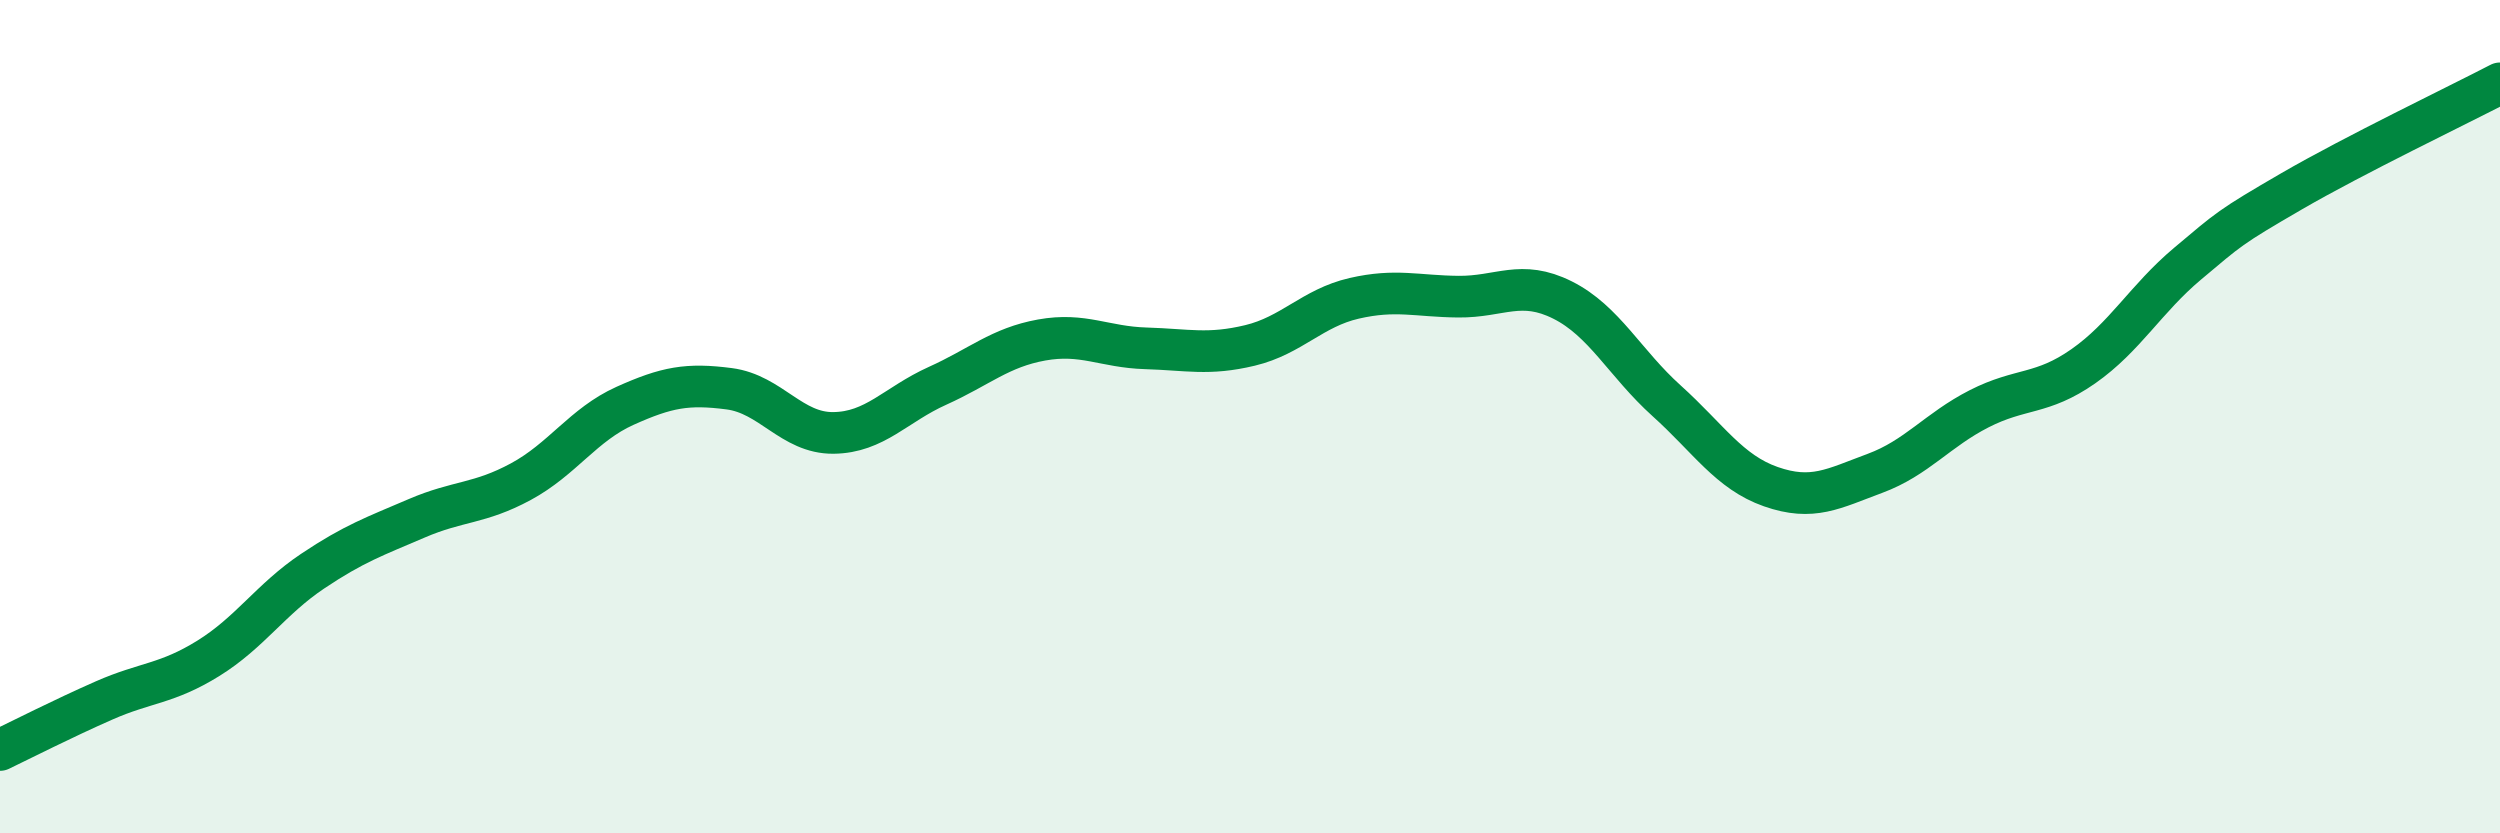
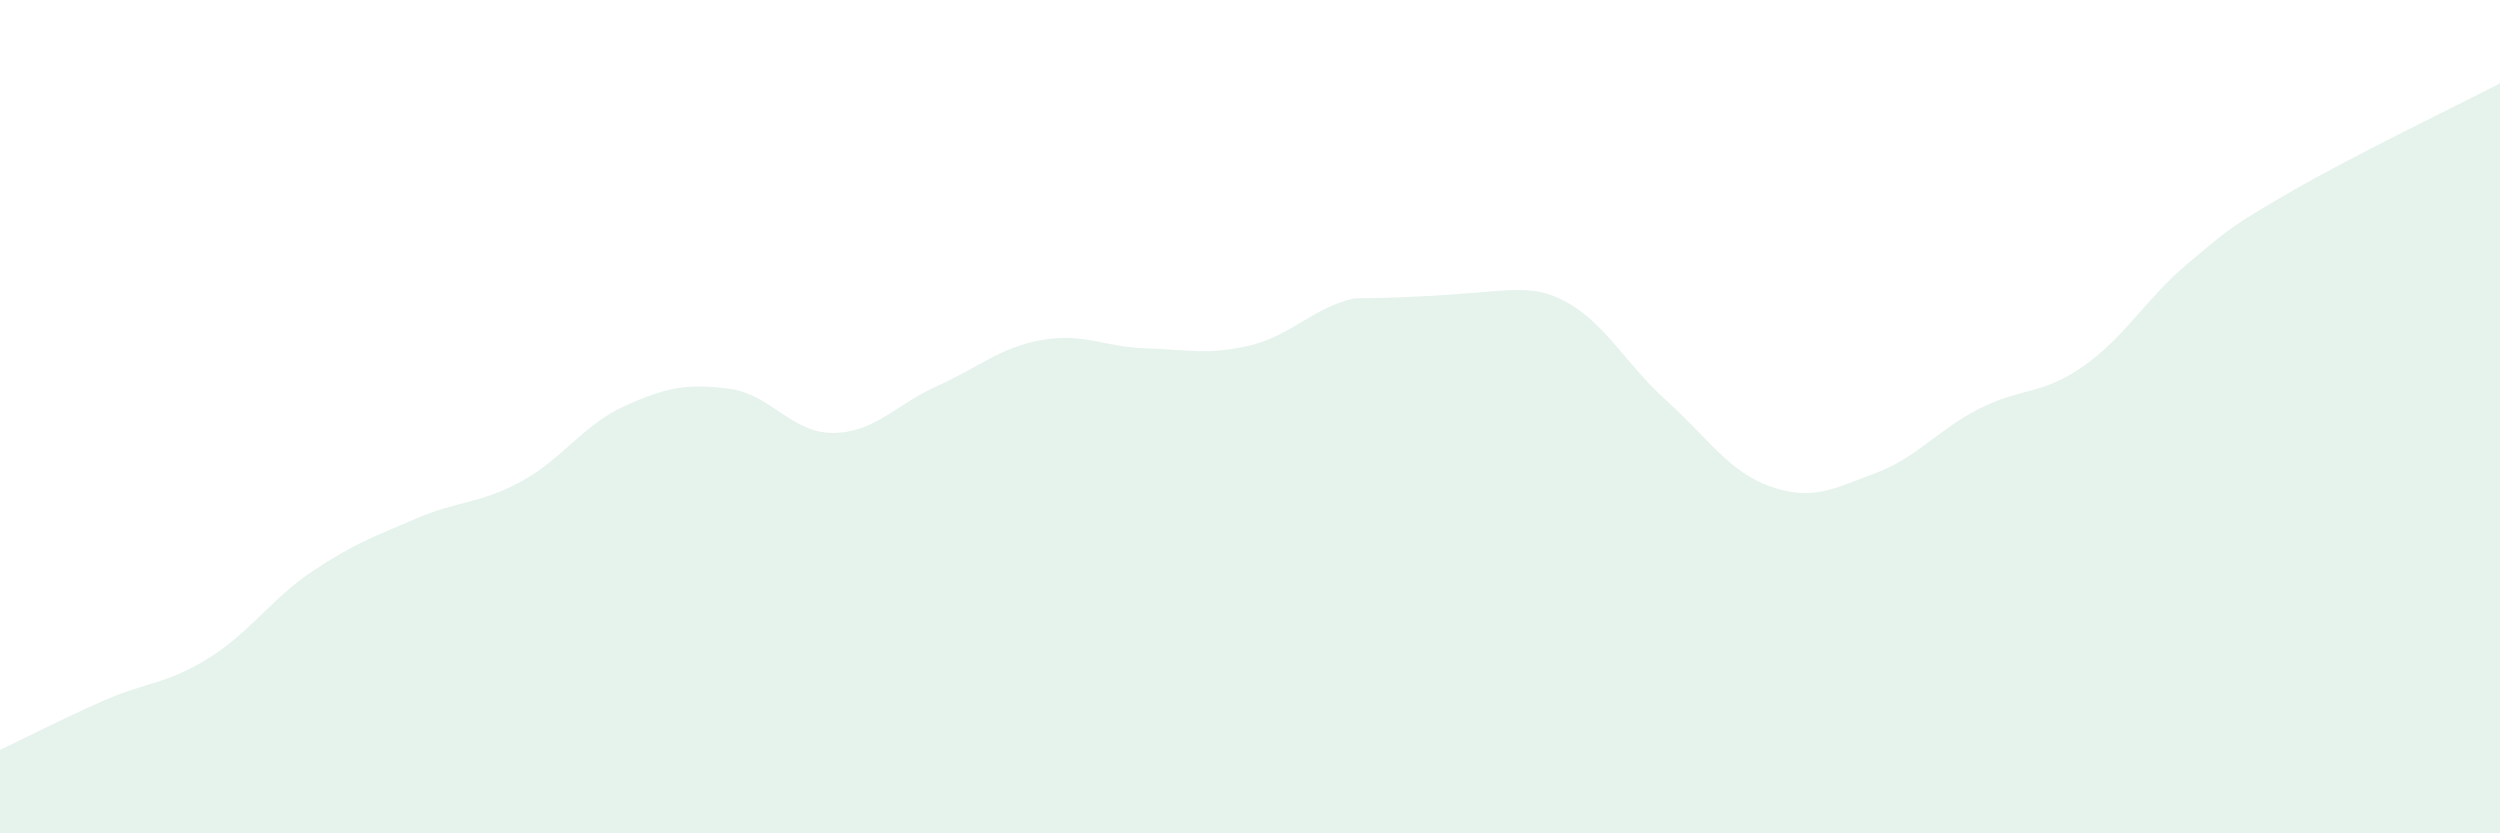
<svg xmlns="http://www.w3.org/2000/svg" width="60" height="20" viewBox="0 0 60 20">
-   <path d="M 0,18 C 0.5,17.76 1.5,17.25 2.5,16.81 C 3.5,16.37 4,16.42 5,15.8 C 6,15.18 6.5,14.38 7.5,13.71 C 8.5,13.04 9,12.87 10,12.44 C 11,12.01 11.5,12.1 12.5,11.56 C 13.5,11.02 14,10.19 15,9.74 C 16,9.29 16.5,9.2 17.5,9.33 C 18.5,9.46 19,10.4 20,10.39 C 21,10.38 21.5,9.71 22.5,9.26 C 23.5,8.81 24,8.34 25,8.16 C 26,7.98 26.5,8.33 27.5,8.36 C 28.5,8.39 29,8.53 30,8.29 C 31,8.05 31.5,7.39 32.5,7.16 C 33.5,6.93 34,7.11 35,7.12 C 36,7.13 36.5,6.7 37.5,7.2 C 38.5,7.7 39,8.72 40,9.62 C 41,10.52 41.5,11.33 42.5,11.68 C 43.5,12.03 44,11.73 45,11.36 C 46,10.99 46.5,10.32 47.5,9.81 C 48.5,9.3 49,9.49 50,8.79 C 51,8.09 51.5,7.17 52.5,6.33 C 53.5,5.49 53.5,5.46 55,4.59 C 56.5,3.72 59,2.52 60,2L60 20L0 20Z" fill="#008740" opacity="0.1" stroke-linecap="round" stroke-linejoin="round" />
-   <path d="M 0,18 C 0.5,17.76 1.5,17.25 2.5,16.81 C 3.5,16.37 4,16.42 5,15.8 C 6,15.18 6.5,14.38 7.5,13.71 C 8.5,13.04 9,12.87 10,12.44 C 11,12.01 11.5,12.1 12.5,11.56 C 13.5,11.02 14,10.19 15,9.74 C 16,9.29 16.5,9.2 17.5,9.33 C 18.5,9.46 19,10.4 20,10.39 C 21,10.38 21.5,9.71 22.5,9.26 C 23.5,8.81 24,8.34 25,8.16 C 26,7.98 26.5,8.33 27.5,8.36 C 28.5,8.39 29,8.53 30,8.29 C 31,8.05 31.5,7.39 32.5,7.16 C 33.5,6.93 34,7.11 35,7.12 C 36,7.13 36.5,6.7 37.5,7.2 C 38.5,7.7 39,8.72 40,9.62 C 41,10.52 41.5,11.33 42.5,11.68 C 43.5,12.03 44,11.73 45,11.36 C 46,10.99 46.5,10.32 47.5,9.81 C 48.5,9.3 49,9.49 50,8.79 C 51,8.09 51.5,7.17 52.5,6.33 C 53.5,5.49 53.5,5.46 55,4.59 C 56.5,3.72 59,2.52 60,2" stroke="#008740" stroke-width="1" fill="none" stroke-linecap="round" stroke-linejoin="round" />
+   <path d="M 0,18 C 0.5,17.76 1.5,17.25 2.5,16.81 C 3.5,16.37 4,16.42 5,15.8 C 6,15.18 6.5,14.38 7.5,13.71 C 8.5,13.04 9,12.87 10,12.44 C 11,12.01 11.5,12.1 12.5,11.56 C 13.5,11.02 14,10.19 15,9.74 C 16,9.29 16.5,9.2 17.5,9.33 C 18.5,9.46 19,10.4 20,10.39 C 21,10.38 21.5,9.71 22.5,9.26 C 23.5,8.81 24,8.34 25,8.16 C 26,7.98 26.5,8.33 27.5,8.36 C 28.5,8.39 29,8.53 30,8.29 C 31,8.05 31.5,7.39 32.5,7.16 C 36,7.13 36.5,6.7 37.5,7.2 C 38.5,7.7 39,8.72 40,9.62 C 41,10.52 41.5,11.33 42.5,11.68 C 43.5,12.03 44,11.73 45,11.36 C 46,10.99 46.5,10.32 47.5,9.81 C 48.5,9.3 49,9.49 50,8.79 C 51,8.09 51.5,7.17 52.5,6.33 C 53.5,5.49 53.5,5.46 55,4.59 C 56.5,3.72 59,2.52 60,2L60 20L0 20Z" fill="#008740" opacity="0.1" stroke-linecap="round" stroke-linejoin="round" />
</svg>